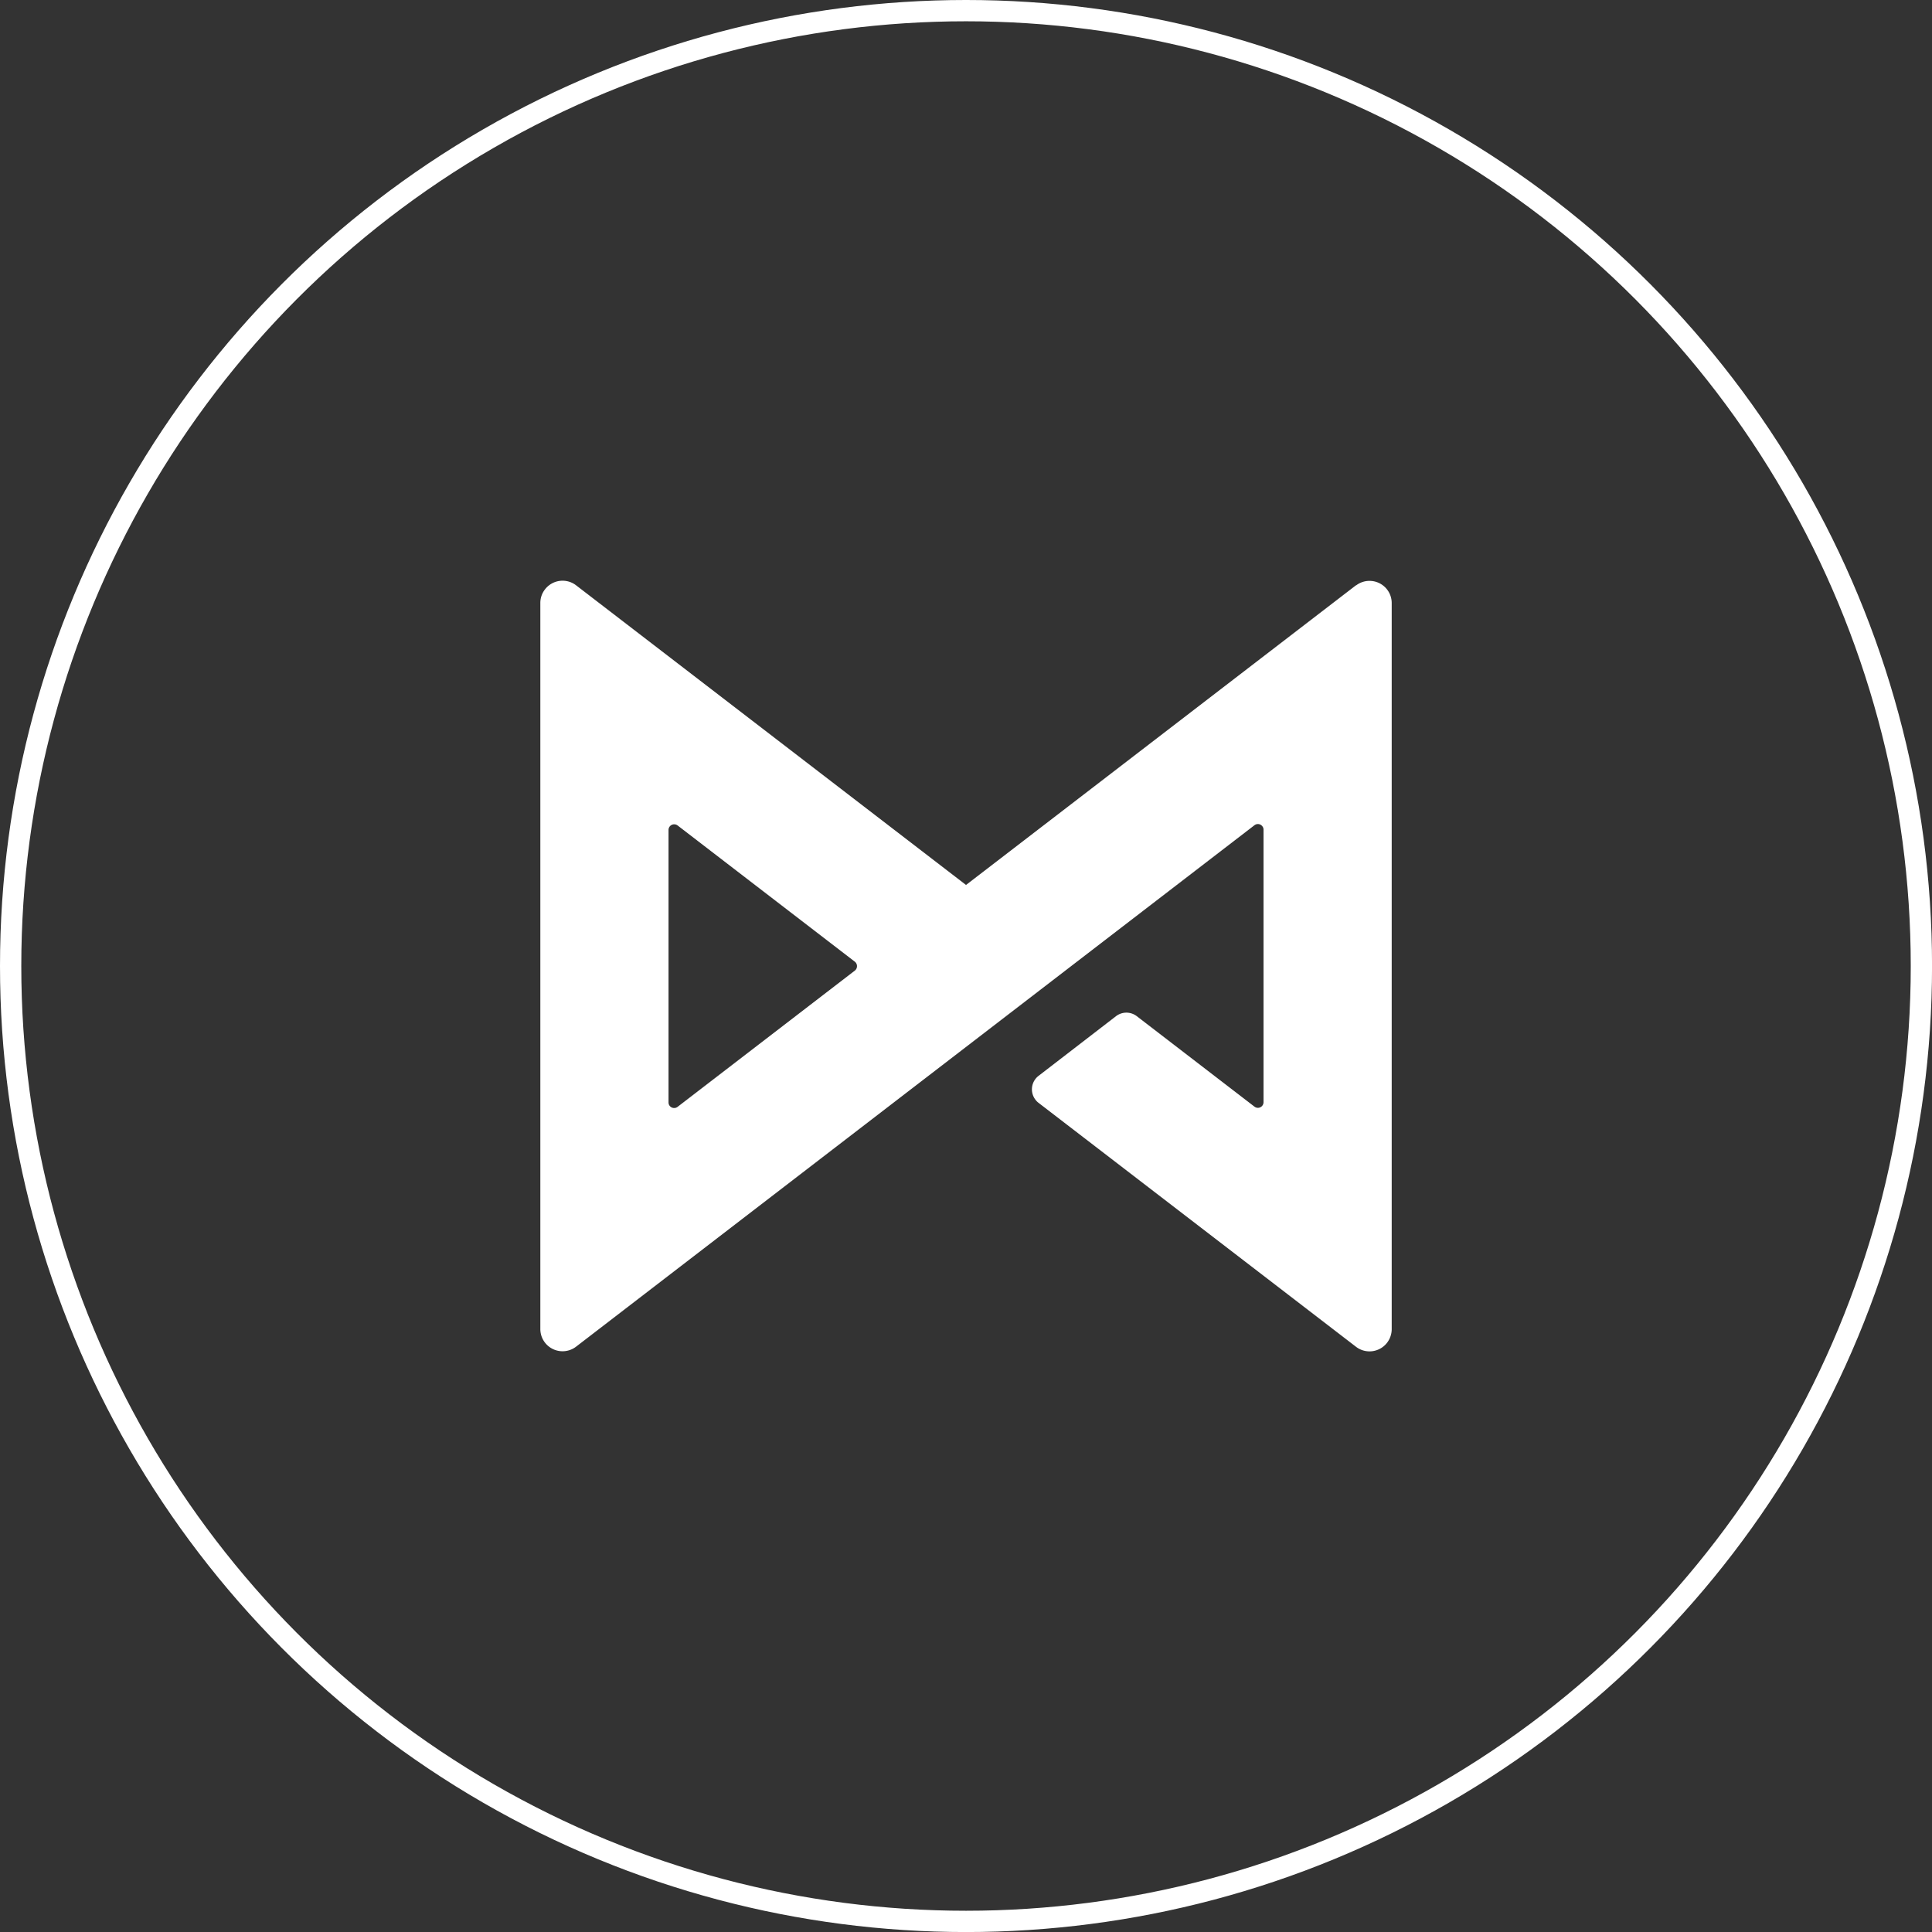
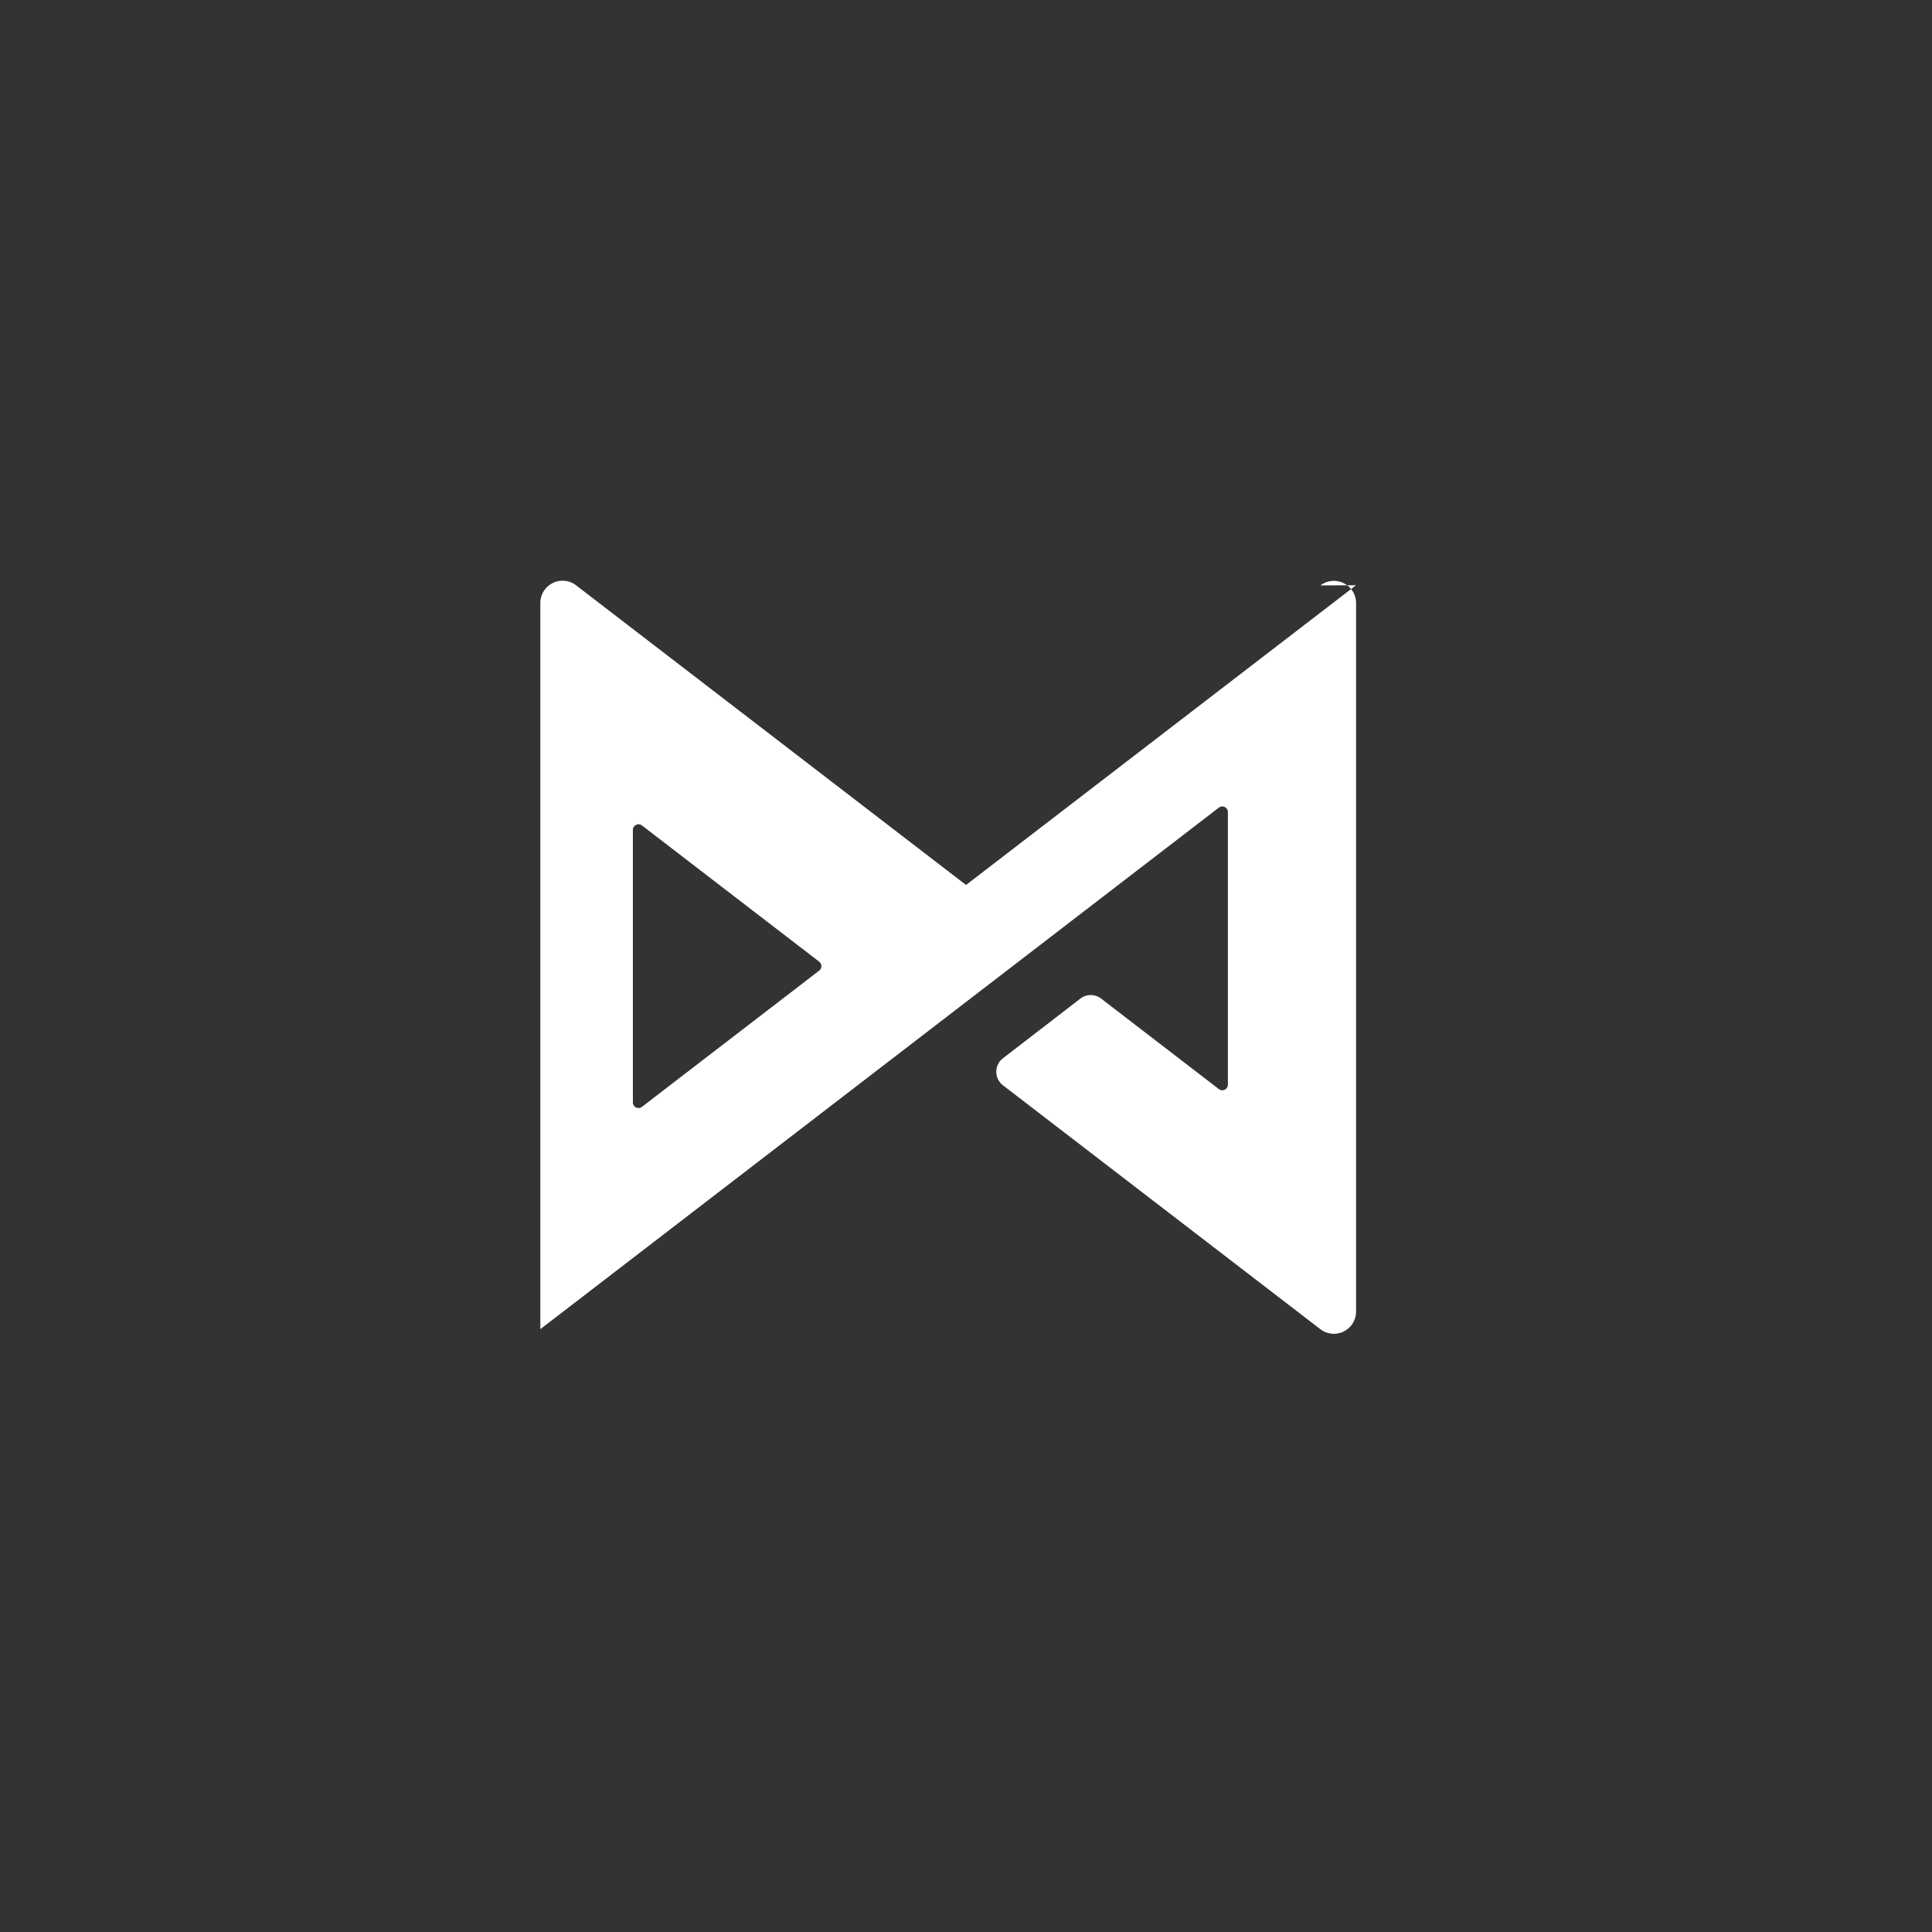
<svg xmlns="http://www.w3.org/2000/svg" width="45.381" height="45.382" viewBox="0 0 45.381 45.382">
  <rect x="0" y="0" width="45.381" height="45.382" fill="#333333" stroke="none" />
  <g id="Component_15_3" data-name="Component 15 – 3" transform="translate(0.25 0.25)">
    <g id="Group_1534" data-name="Group 1534">
-       <circle id="Ellipse_1597" data-name="Ellipse 1597" cx="22.441" cy="22.441" r="22.441" fill="none" stroke="#fff" stroke-width="0.5" />
-     </g>
+       </g>
    <g id="Grupo_64" data-name="Grupo 64" transform="translate(12.442 13.39)">
-       <path id="Trazado_1956" data-name="Trazado 1956" d="M1017.55,48.084l-9.161,7.04-9.161-7.04a.521.521,0,0,0-.731.1.514.514,0,0,0-.107.315V65.558a.522.522,0,0,0,.837.413l15.937-12.25a.131.131,0,0,1,.185.024.122.122,0,0,1,.028.081v6.4a.132.132,0,0,1-.132.133.134.134,0,0,1-.081-.028l-2.763-2.124a.4.4,0,0,0-.49,0l-1.817,1.4a.4.4,0,0,0-.073.563.378.378,0,0,0,.073.073l7.457,5.73a.521.521,0,0,0,.731-.1.527.527,0,0,0,.106-.313V48.5a.521.521,0,0,0-.837-.412m-11.774,9.048-4.163,3.2a.133.133,0,0,1-.186-.024.131.131,0,0,1-.027-.081v-6.4a.133.133,0,0,1,.213-.105l4.163,3.2a.134.134,0,0,1,.024.186.166.166,0,0,1-.024.024" transform="translate(-998.39 -47.977)" fill="#fff" />
+       <path id="Trazado_1956" data-name="Trazado 1956" d="M1017.55,48.084l-9.161,7.04-9.161-7.04a.521.521,0,0,0-.731.1.514.514,0,0,0-.107.315V65.558l15.937-12.25a.131.131,0,0,1,.185.024.122.122,0,0,1,.028.081v6.4a.132.132,0,0,1-.132.133.134.134,0,0,1-.081-.028l-2.763-2.124a.4.4,0,0,0-.49,0l-1.817,1.4a.4.4,0,0,0-.073.563.378.378,0,0,0,.073.073l7.457,5.73a.521.521,0,0,0,.731-.1.527.527,0,0,0,.106-.313V48.5a.521.521,0,0,0-.837-.412m-11.774,9.048-4.163,3.2a.133.133,0,0,1-.186-.024.131.131,0,0,1-.027-.081v-6.4a.133.133,0,0,1,.213-.105l4.163,3.2a.134.134,0,0,1,.024.186.166.166,0,0,1-.024.024" transform="translate(-998.39 -47.977)" fill="#fff" />
    </g>
  </g>
</svg>